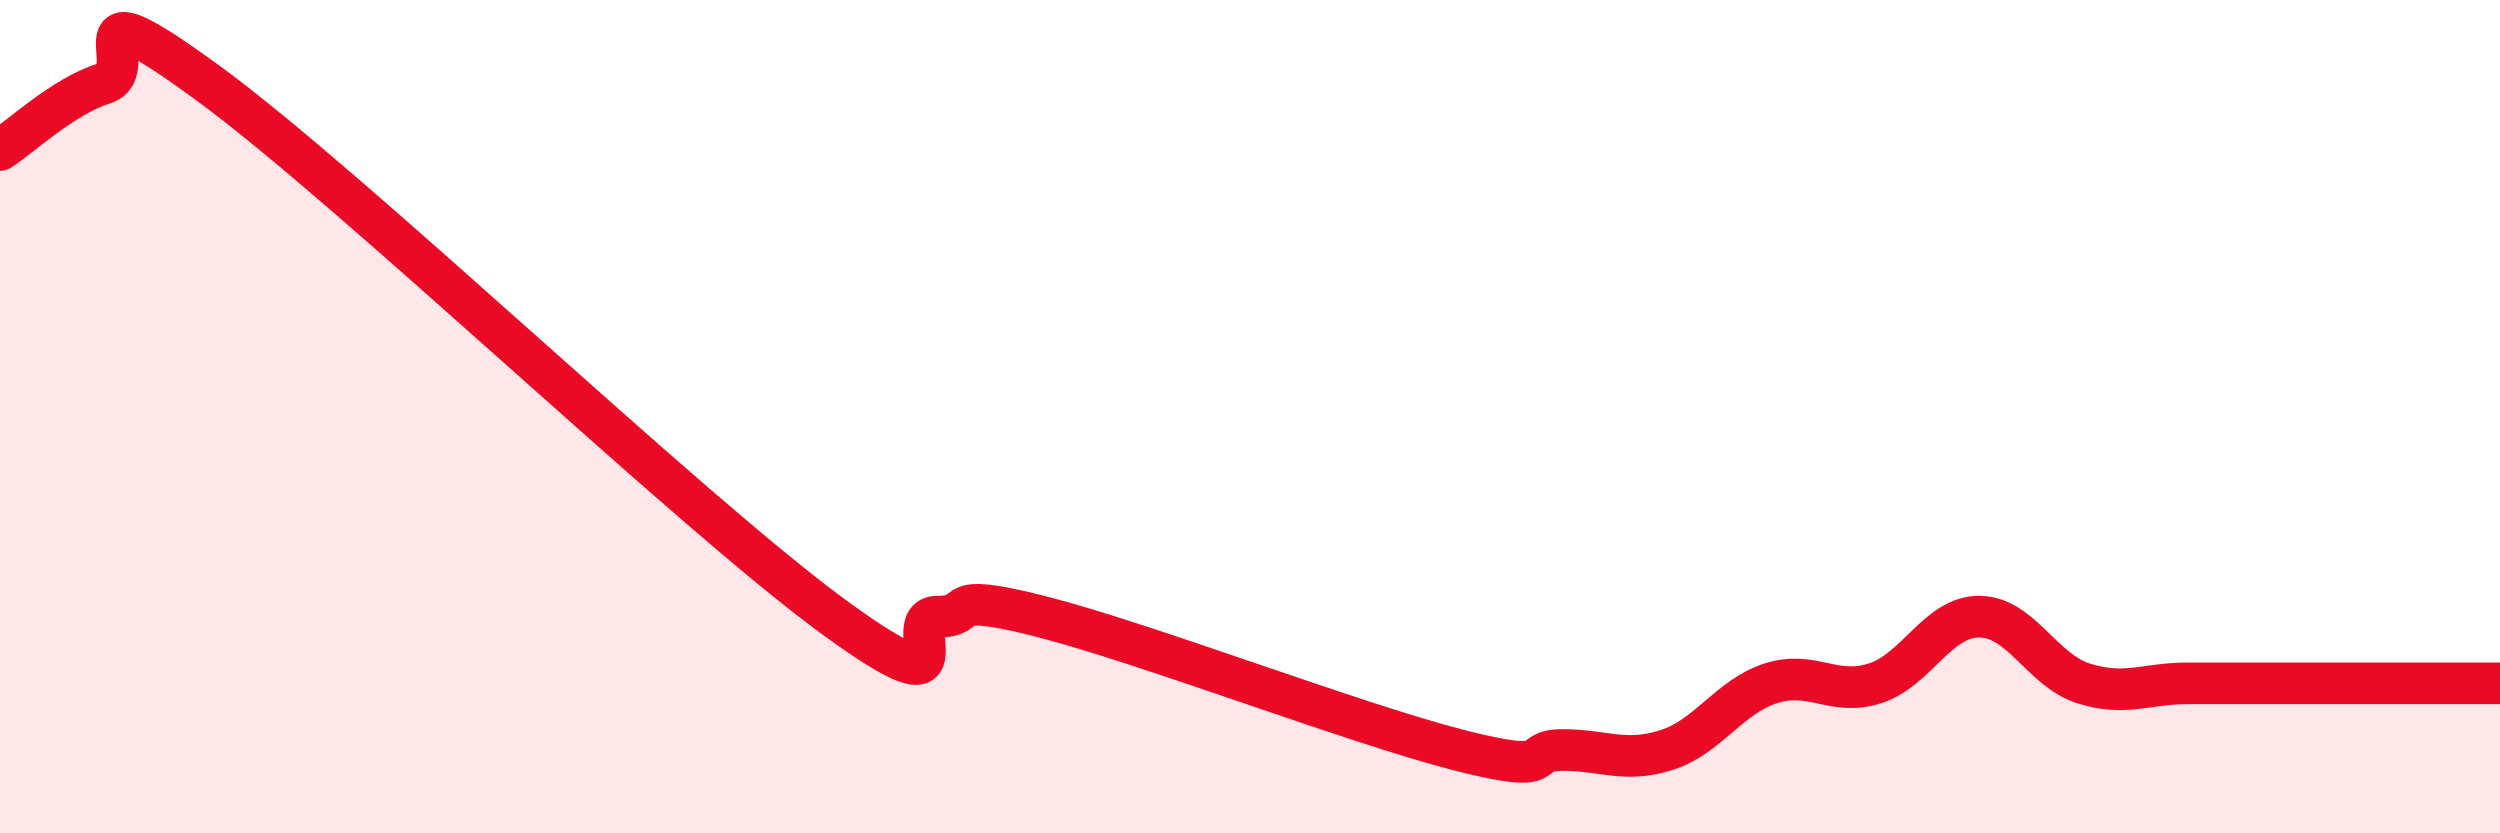
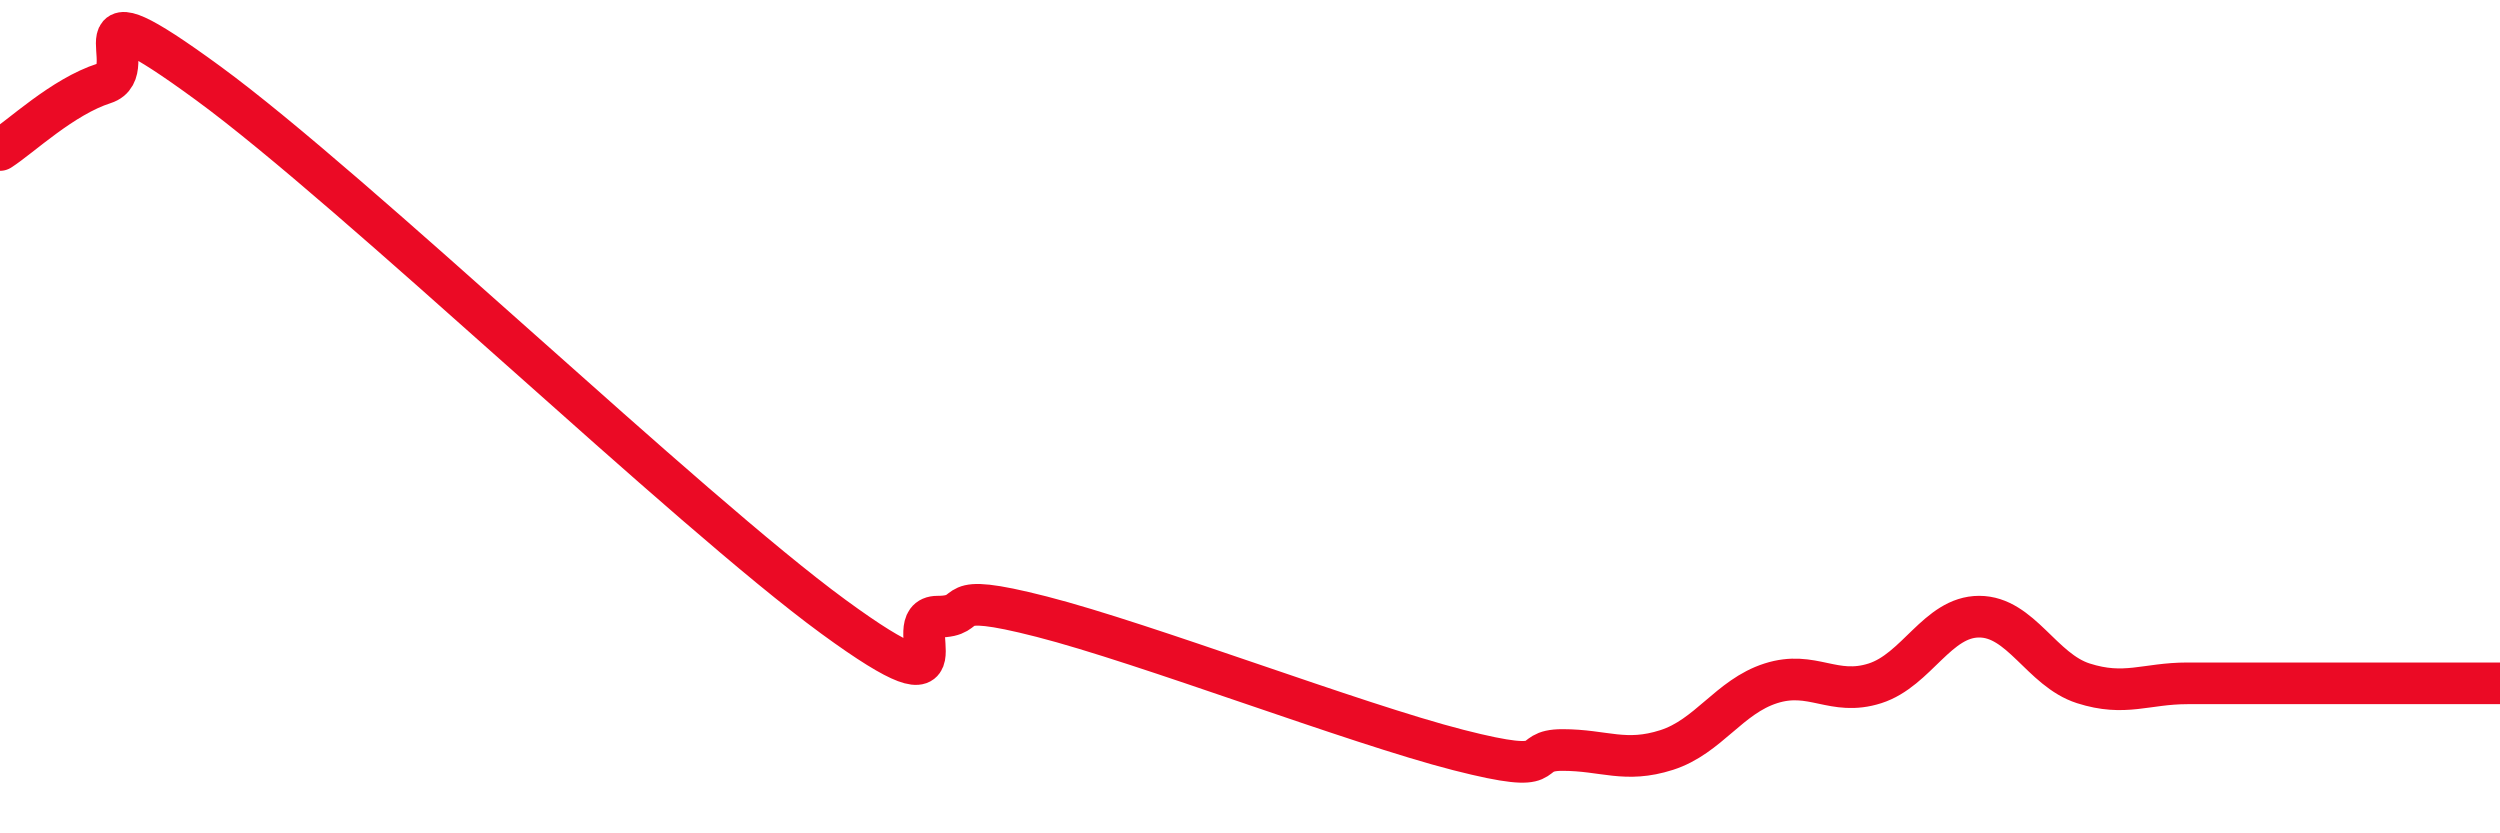
<svg xmlns="http://www.w3.org/2000/svg" width="60" height="20" viewBox="0 0 60 20">
-   <path d="M 0,3.6 C 0.5,3.28 1.5,2.32 2.5,2 C 3.5,1.68 1.5,-0.56 5,2 C 8.5,4.56 16.5,12.24 20,14.8 C 23.5,17.36 21.5,14.8 22.5,14.8 C 23.5,14.8 22.5,14.16 25,14.8 C 27.5,15.44 32.5,17.36 35,18 C 37.5,18.64 36.5,18 37.5,18 C 38.5,18 39,18.32 40,18 C 41,17.68 41.5,16.72 42.5,16.4 C 43.5,16.08 44,16.72 45,16.4 C 46,16.08 46.5,14.8 47.5,14.8 C 48.5,14.8 49,16.08 50,16.4 C 51,16.72 51.5,16.4 52.5,16.4 C 53.5,16.4 53.5,16.4 55,16.4 C 56.5,16.4 59,16.4 60,16.4L60 20L0 20Z" fill="#EB0A25" opacity="0.1" stroke-linecap="round" stroke-linejoin="round" />
  <path d="M 0,3.6 C 0.5,3.28 1.5,2.32 2.5,2 C 3.5,1.68 1.5,-0.56 5,2 C 8.5,4.56 16.5,12.24 20,14.8 C 23.5,17.36 21.5,14.8 22.5,14.8 C 23.5,14.8 22.5,14.16 25,14.8 C 27.5,15.44 32.5,17.36 35,18 C 37.5,18.64 36.5,18 37.5,18 C 38.5,18 39,18.32 40,18 C 41,17.68 41.5,16.72 42.5,16.4 C 43.5,16.08 44,16.72 45,16.4 C 46,16.08 46.5,14.8 47.5,14.8 C 48.5,14.8 49,16.08 50,16.4 C 51,16.72 51.5,16.4 52.5,16.4 C 53.5,16.4 53.5,16.4 55,16.4 C 56.5,16.4 59,16.4 60,16.4" stroke="#EB0A25" stroke-width="1" fill="none" stroke-linecap="round" stroke-linejoin="round" />
</svg>